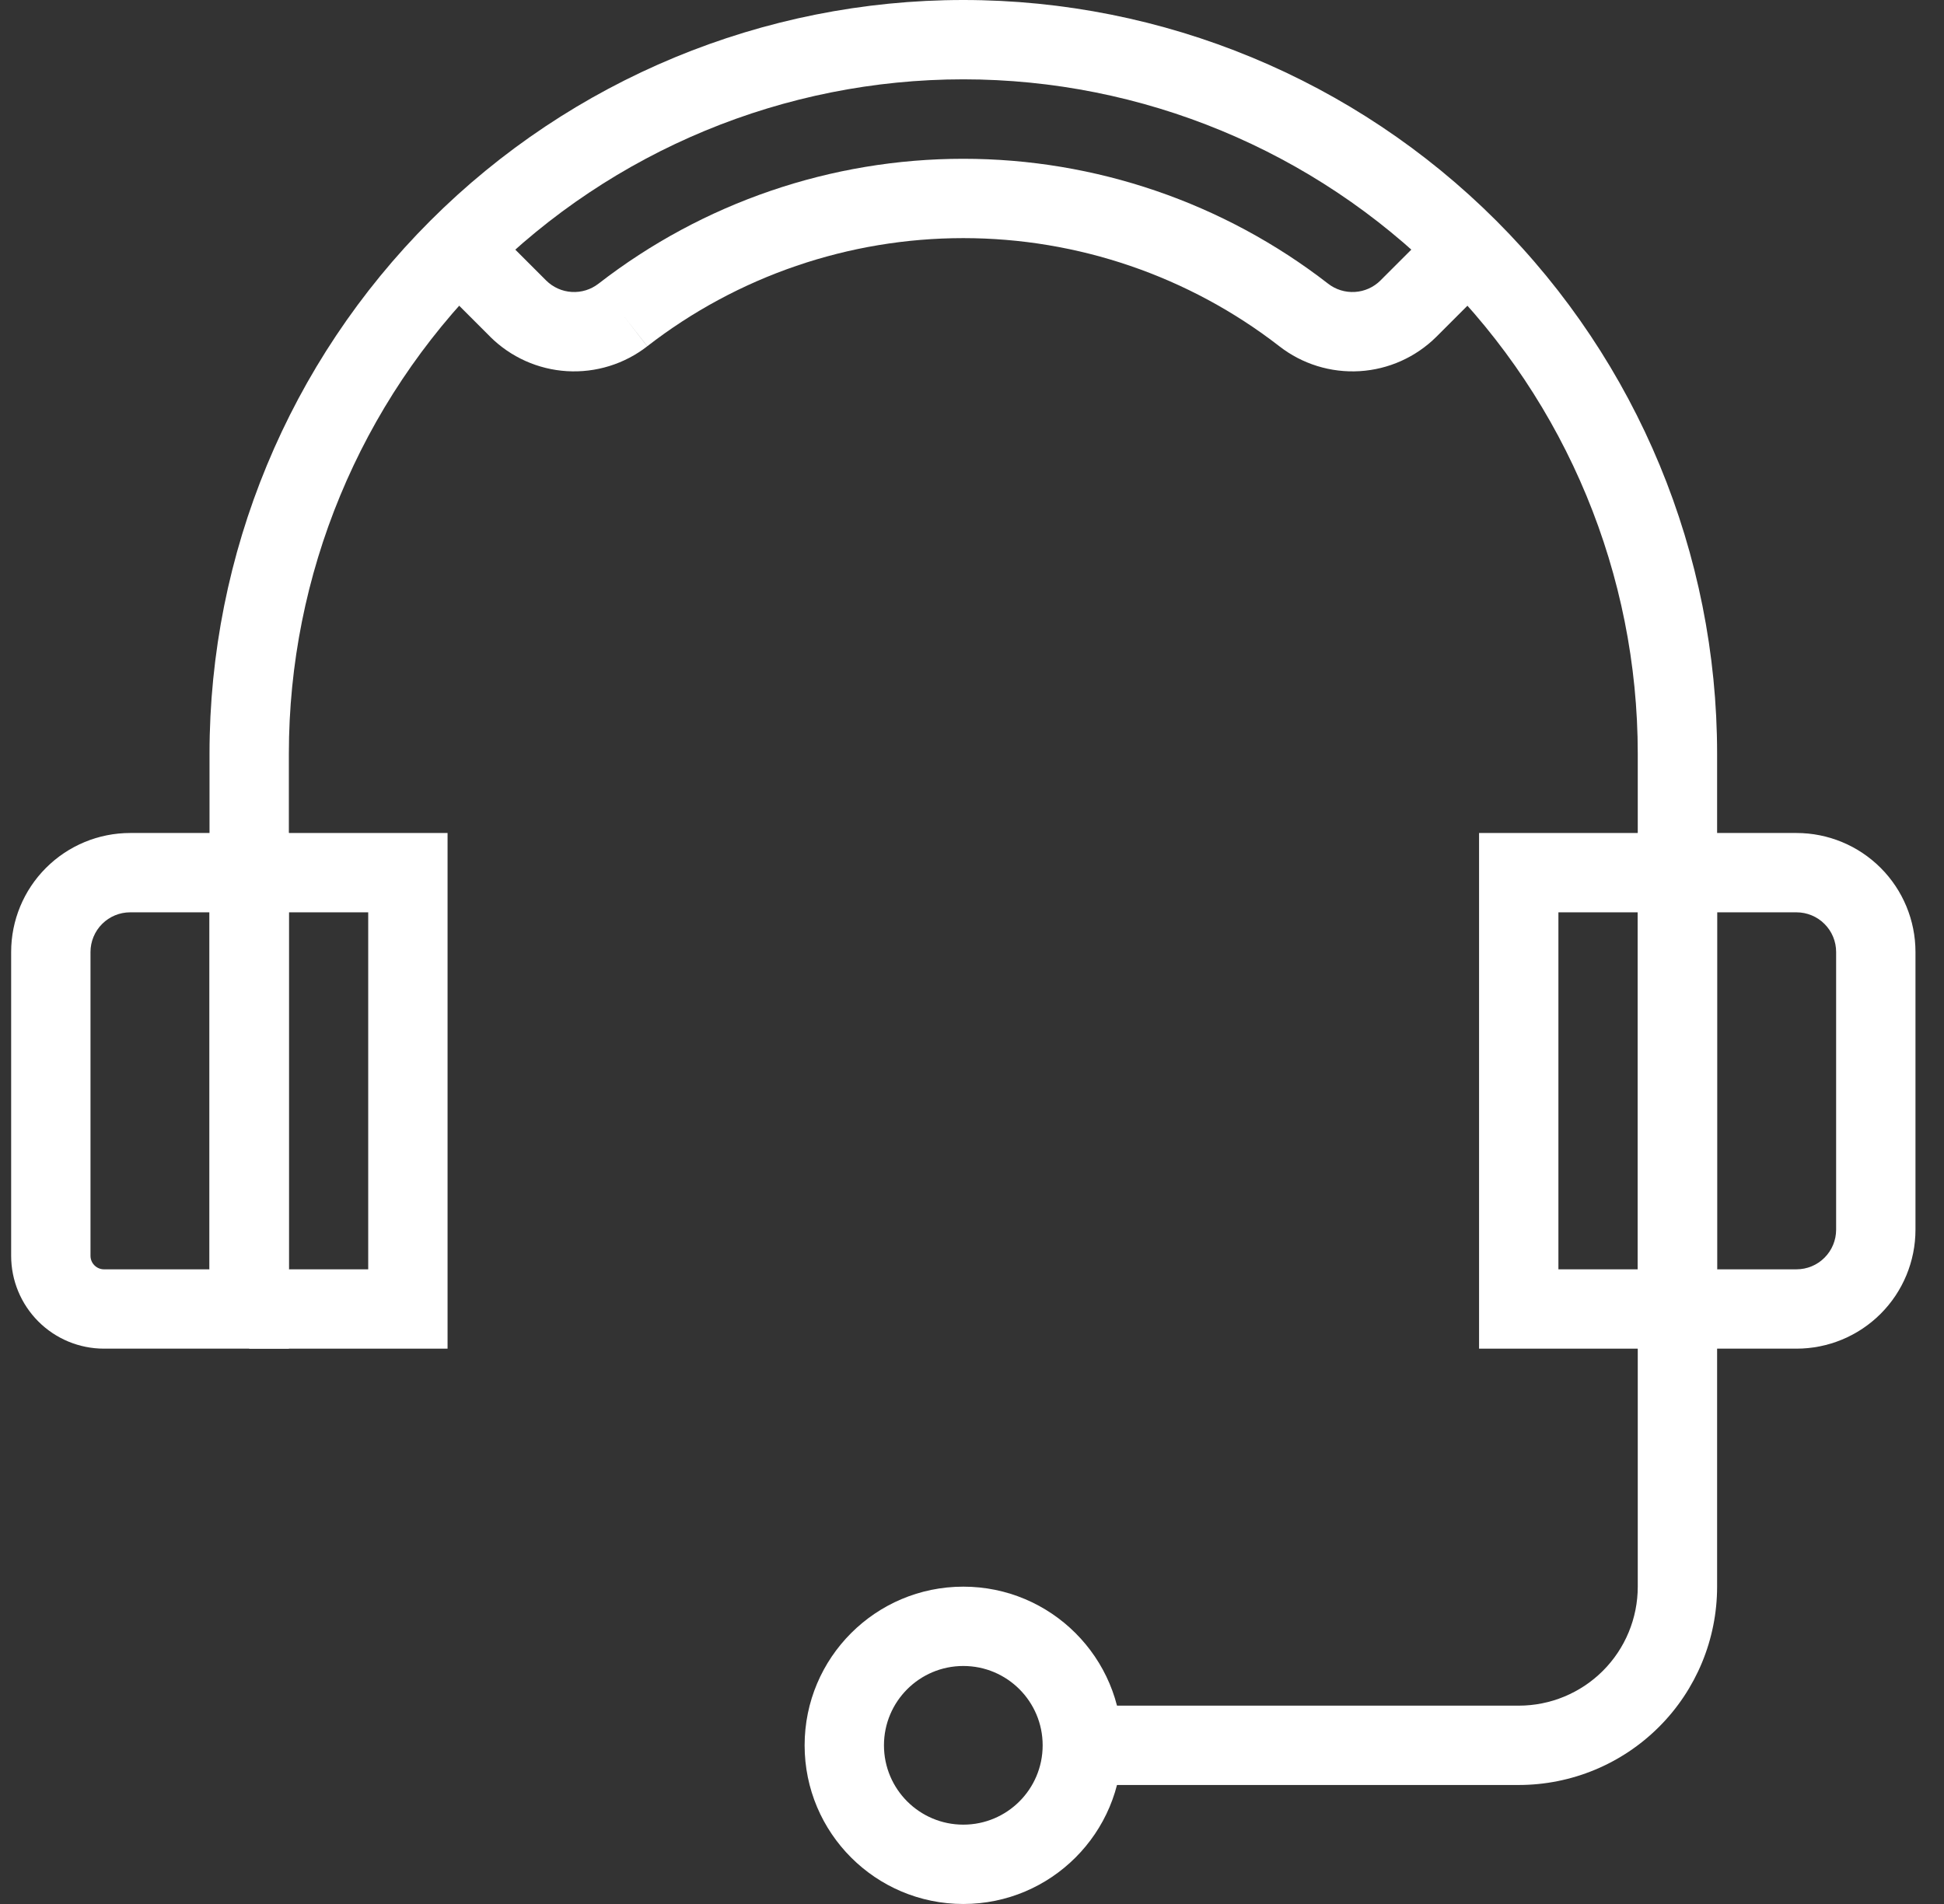
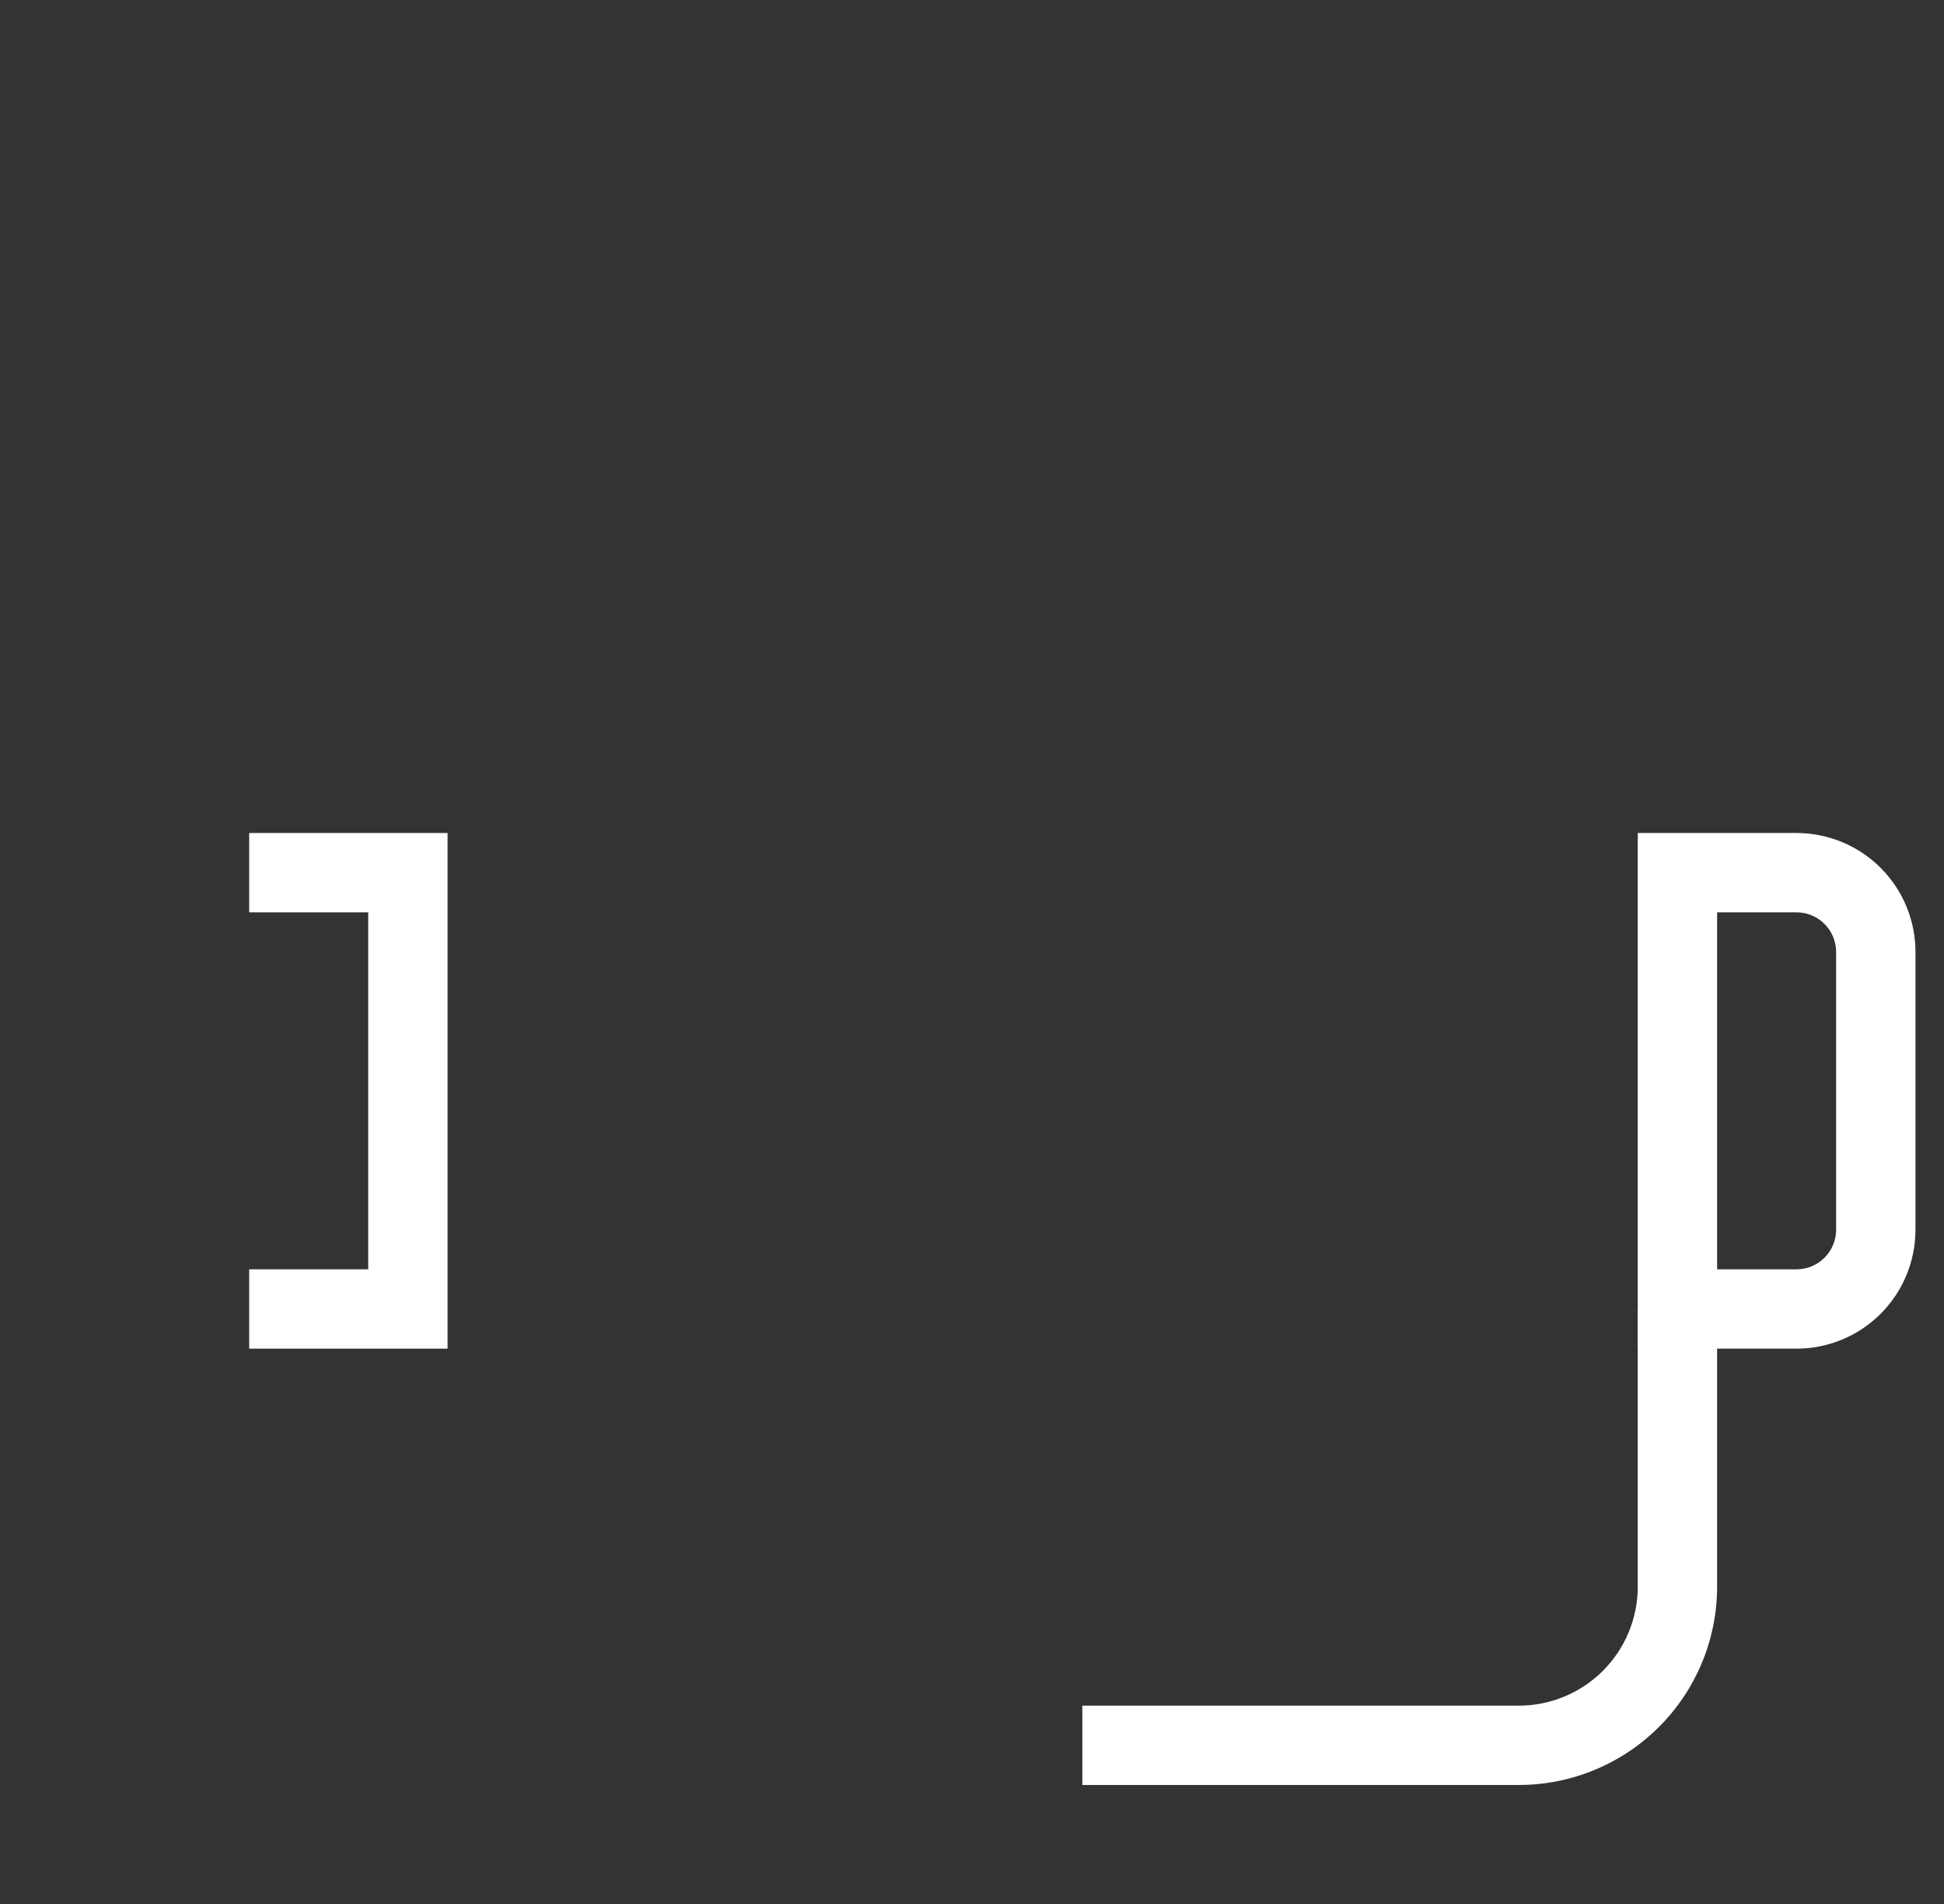
<svg xmlns="http://www.w3.org/2000/svg" width="49" height="48" viewBox="0 0 49 48" fill="none">
  <rect x="0" y="0" width="49" height="48" fill="#333333" stroke="none" />
-   <path fill-rule="evenodd" clip-rule="evenodd" d="M24.281 2C19.773 2 15.449 3.791 12.26 6.979C9.072 10.167 7.281 14.491 7.281 19V32H5.281V19C5.281 13.961 7.283 9.128 10.846 5.565C14.409 2.002 19.242 0 24.281 0C29.32 0 34.153 2.002 37.716 5.565C41.279 9.128 43.281 13.961 43.281 19V32H41.281V19C41.281 14.491 39.49 10.167 36.302 6.979C33.114 3.791 28.79 2 24.281 2Z" fill="white" />
  <path fill-rule="evenodd" clip-rule="evenodd" d="M41.281 21H45.281C46.077 21 46.84 21.316 47.403 21.879C47.965 22.441 48.281 23.204 48.281 24V31C48.281 31.796 47.965 32.559 47.403 33.121C46.84 33.684 46.077 34 45.281 34H41.281V21ZM43.281 23V32H45.281C45.547 32 45.801 31.895 45.988 31.707C46.176 31.52 46.281 31.265 46.281 31V24C46.281 23.735 46.176 23.48 45.988 23.293C45.801 23.105 45.547 23 45.281 23H43.281Z" fill="white" />
-   <path fill-rule="evenodd" clip-rule="evenodd" d="M3.281 23C3.016 23 2.762 23.105 2.574 23.293C2.387 23.48 2.281 23.735 2.281 24V31.66C2.281 31.75 2.317 31.837 2.381 31.9C2.445 31.964 2.531 32 2.621 32H5.281V23H3.281ZM1.16 21.879C1.723 21.316 2.486 21 3.281 21H7.281V34H2.621C2.001 34 1.405 33.754 0.967 33.315C0.528 32.876 0.281 32.281 0.281 31.66V24C0.281 23.204 0.597 22.441 1.16 21.879Z" fill="white" />
  <path fill-rule="evenodd" clip-rule="evenodd" d="M43.281 33V40C43.281 41.326 42.755 42.598 41.817 43.535C40.879 44.473 39.607 45 38.281 45H27.281V43H38.281C39.077 43 39.84 42.684 40.403 42.121C40.965 41.559 41.281 40.796 41.281 40V33H43.281Z" fill="white" />
-   <path fill-rule="evenodd" clip-rule="evenodd" d="M24.281 42C23.177 42 22.281 42.895 22.281 44C22.281 45.105 23.177 46 24.281 46C25.386 46 26.281 45.105 26.281 44C26.281 42.895 25.386 42 24.281 42ZM20.281 44C20.281 41.791 22.072 40 24.281 40C26.49 40 28.281 41.791 28.281 44C28.281 46.209 26.49 48 24.281 48C22.072 48 20.281 46.209 20.281 44Z" fill="white" />
-   <path fill-rule="evenodd" clip-rule="evenodd" d="M37.281 21H42.281V23H39.281V32H42.281V34H37.281V21Z" fill="white" />
  <path fill-rule="evenodd" clip-rule="evenodd" d="M9.281 23H6.281V21H11.281V34H6.281V32H9.281V23Z" fill="white" />
-   <path fill-rule="evenodd" clip-rule="evenodd" d="M15.088 7.15C17.718 5.11 20.952 4.003 24.281 4.003C27.609 4.003 30.843 5.11 33.474 7.15L33.475 7.151C33.667 7.301 33.908 7.375 34.151 7.36C34.393 7.346 34.622 7.243 34.795 7.072C34.795 7.072 34.795 7.071 34.795 7.071L36.304 5.563L37.718 6.977L36.208 8.487L36.206 8.489C35.688 9.004 35.001 9.313 34.272 9.357C33.543 9.401 32.823 9.178 32.248 8.73C29.968 6.962 27.165 6.003 24.281 6.003C21.396 6.003 18.593 6.962 16.314 8.73L15.701 7.94L16.316 8.729C15.739 9.178 15.019 9.401 14.29 9.357C13.561 9.313 12.873 9.004 12.355 8.489L12.354 8.487L12.354 8.487L10.844 6.977L12.258 5.563L13.766 7.071C13.767 7.071 13.767 7.072 13.767 7.072C13.94 7.243 14.168 7.346 14.411 7.36C14.654 7.375 14.894 7.301 15.086 7.151L15.088 7.15L15.088 7.15Z" fill="white" />
</svg>